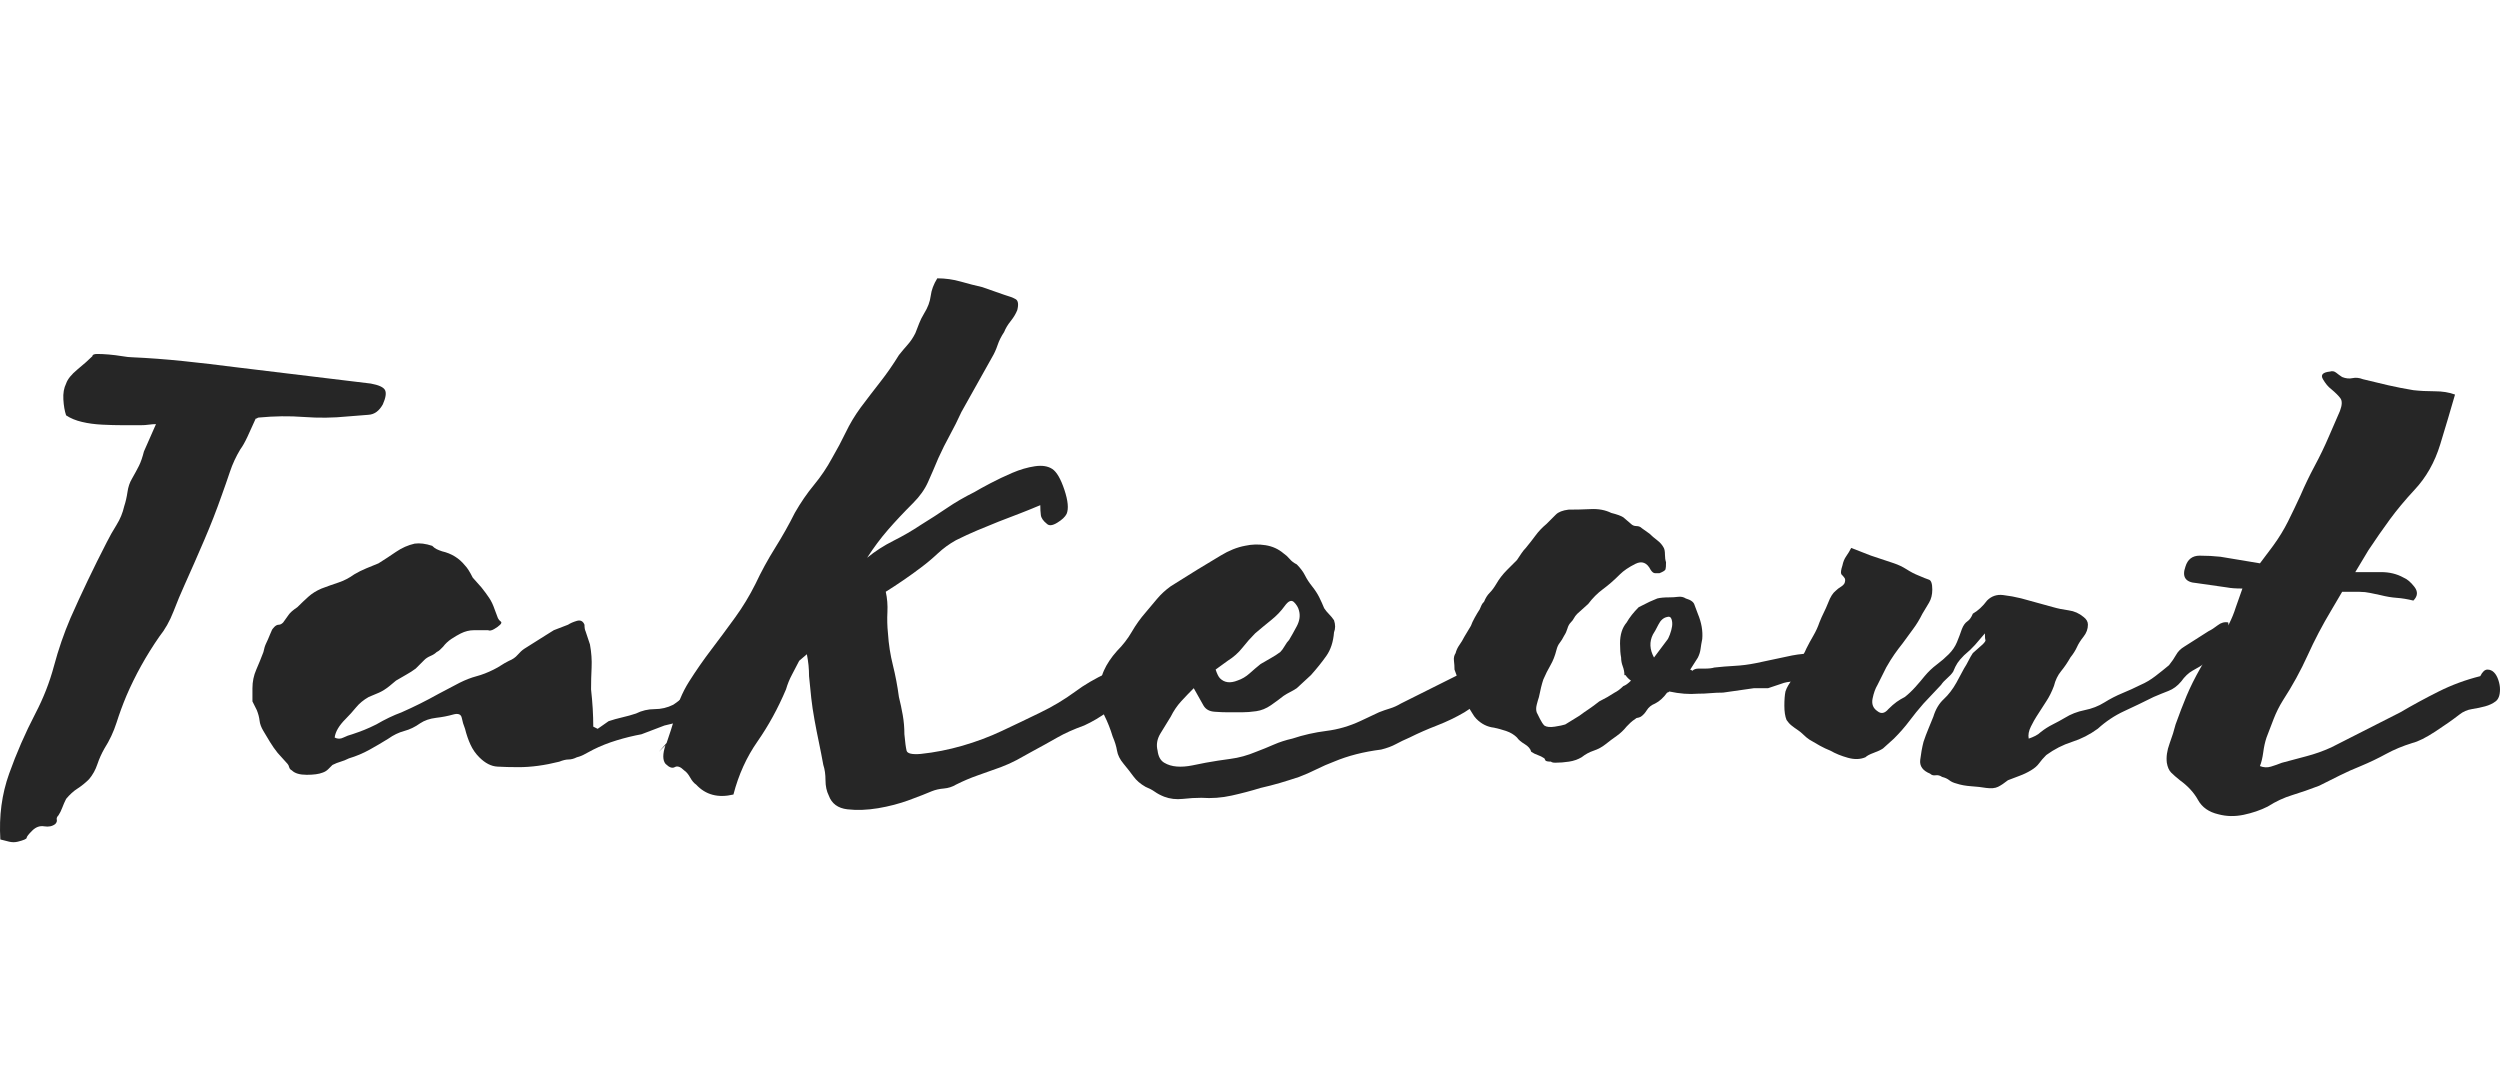
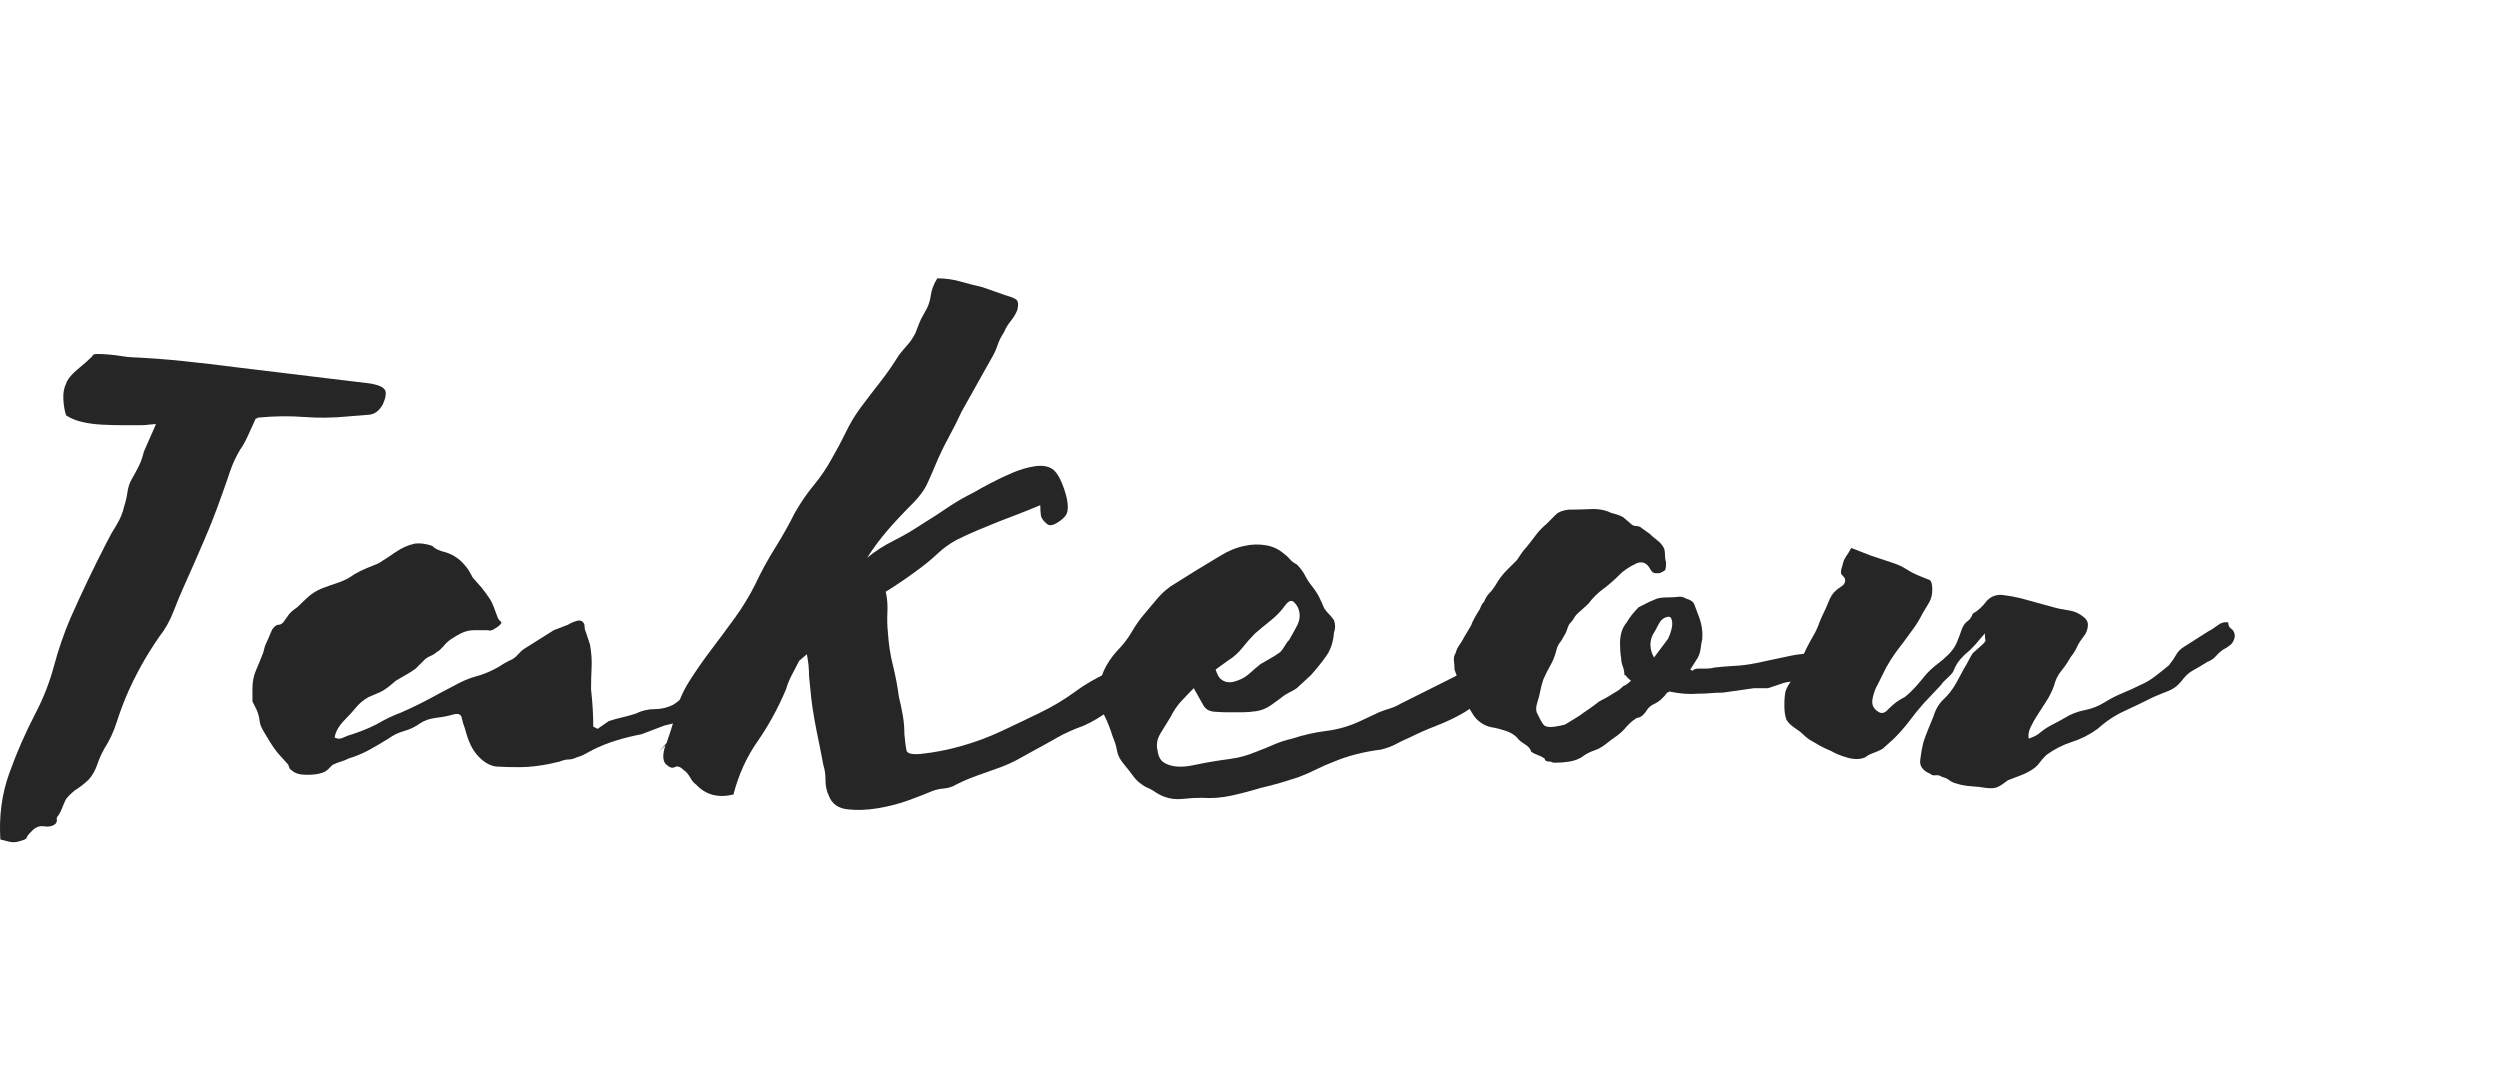
<svg xmlns="http://www.w3.org/2000/svg" version="1.1" id="レイヤー_1" x="0px" y="0px" width="150.564px" height="64.481px" viewBox="0 0 150.564 64.481" enable-background="new 0 0 150.564 64.481" xml:space="preserve">
  <g>
    <path fill="#262626" d="M23.056,24.354c-0.221,0.396-0.507,0.605-0.858,0.627c-0.353,0.023-0.771,0.056-1.254,0.099   c-0.881,0.089-1.761,0.099-2.64,0.033c-0.881-0.066-1.782-0.055-2.706,0.033c-0.045,0-0.078,0.012-0.1,0.033   c-0.022,0.022-0.056,0.033-0.099,0.033c-0.177,0.396-0.342,0.759-0.495,1.089c-0.154,0.33-0.297,0.583-0.429,0.759   c-0.265,0.44-0.474,0.891-0.627,1.353c-0.155,0.462-0.32,0.936-0.495,1.419c-0.309,0.881-0.66,1.782-1.057,2.706   c-0.396,0.924-0.792,1.827-1.188,2.706c-0.221,0.485-0.44,1.014-0.66,1.584c-0.221,0.572-0.506,1.079-0.857,1.519   c-0.793,1.145-1.452,2.333-1.98,3.563c-0.221,0.528-0.419,1.068-0.594,1.617c-0.177,0.551-0.419,1.068-0.727,1.551   c-0.176,0.309-0.319,0.627-0.429,0.957c-0.11,0.33-0.275,0.627-0.495,0.891c-0.221,0.221-0.451,0.406-0.693,0.563   c-0.242,0.152-0.473,0.363-0.692,0.627c-0.089,0.174-0.165,0.352-0.231,0.527c-0.065,0.176-0.143,0.33-0.23,0.463   c-0.089,0.086-0.122,0.174-0.1,0.264c0.022,0.088-0.011,0.176-0.099,0.264c-0.177,0.133-0.396,0.176-0.66,0.133   c-0.264-0.045-0.506,0.043-0.726,0.264c-0.221,0.219-0.33,0.363-0.33,0.428c0,0.066-0.177,0.143-0.528,0.232   c-0.175,0.043-0.352,0.043-0.528,0c-0.175-0.045-0.352-0.09-0.528-0.133c-0.088-1.408,0.088-2.729,0.528-3.959   c0.439-1.232,0.967-2.443,1.584-3.631c0.483-0.924,0.857-1.881,1.121-2.871c0.265-0.99,0.595-1.947,0.99-2.871   c0.66-1.495,1.386-3.014,2.178-4.554c0.176-0.352,0.374-0.704,0.595-1.056c0.22-0.352,0.373-0.726,0.462-1.122   c0.088-0.264,0.153-0.55,0.198-0.858c0.043-0.308,0.132-0.571,0.264-0.792c0.175-0.308,0.318-0.571,0.429-0.792   c0.109-0.22,0.209-0.505,0.297-0.858l0.727-1.65c-0.132,0-0.275,0.012-0.43,0.033c-0.154,0.022-0.319,0.033-0.494,0.033   c-0.309,0-0.66,0-1.057,0c-0.396,0-0.814-0.011-1.254-0.033c-0.44-0.021-0.848-0.076-1.221-0.165   c-0.374-0.087-0.693-0.22-0.957-0.396c-0.089-0.264-0.144-0.583-0.165-0.957C3.794,23.684,3.85,23.364,3.982,23.1   C4.07,22.836,4.3,22.55,4.674,22.242c0.374-0.307,0.671-0.571,0.892-0.792c0-0.088,0.099-0.132,0.297-0.132   s0.429,0.011,0.693,0.033c0.264,0.023,0.527,0.056,0.792,0.099c0.264,0.044,0.462,0.066,0.594,0.066   c1.012,0.044,2.046,0.122,3.102,0.231c1.057,0.11,2.09,0.231,3.103,0.363l8.184,0.99c0.483,0.089,0.77,0.221,0.858,0.396   C23.276,23.672,23.231,23.958,23.056,24.354z" />
    <path fill="#262626" d="M43.911,40.26c0.132,0.044,0.231,0.177,0.297,0.396c0.066,0.221,0.1,0.396,0.1,0.528   c0,0.177-0.11,0.374-0.33,0.595c-0.354,0.308-0.727,0.551-1.122,0.726c-0.396,0.177-0.792,0.374-1.188,0.594   c-0.264,0.221-0.518,0.353-0.759,0.396c-0.242,0.045-0.539,0.111-0.891,0.199c-0.221,0.088-0.452,0.176-0.693,0.264   c-0.242,0.088-0.474,0.176-0.693,0.264c-0.484,0.089-0.979,0.209-1.484,0.363c-0.507,0.154-0.98,0.341-1.419,0.561   c-0.177,0.089-0.342,0.176-0.495,0.264c-0.155,0.09-0.32,0.155-0.495,0.198c-0.177,0.089-0.342,0.132-0.495,0.132   c-0.154,0-0.342,0.045-0.561,0.133c-0.881,0.221-1.694,0.33-2.442,0.33c-0.484,0-0.914-0.011-1.287-0.033   c-0.374-0.021-0.737-0.209-1.089-0.562c-0.221-0.22-0.396-0.472-0.528-0.759c-0.132-0.285-0.242-0.604-0.33-0.957   c-0.089-0.22-0.154-0.439-0.197-0.66c-0.045-0.219-0.221-0.285-0.528-0.197c-0.309,0.088-0.649,0.154-1.023,0.197   c-0.374,0.045-0.692,0.154-0.957,0.33c-0.308,0.221-0.627,0.375-0.957,0.462c-0.33,0.089-0.649,0.243-0.957,0.462   c-0.353,0.221-0.726,0.44-1.122,0.66c-0.396,0.221-0.814,0.396-1.254,0.528c-0.176,0.089-0.341,0.154-0.494,0.198   c-0.155,0.044-0.32,0.109-0.495,0.197c-0.089,0.089-0.177,0.176-0.265,0.264c-0.089,0.088-0.197,0.154-0.33,0.199   c-0.221,0.088-0.539,0.131-0.957,0.131s-0.715-0.088-0.891-0.264c-0.089-0.045-0.144-0.109-0.165-0.197   c-0.022-0.088-0.056-0.154-0.099-0.199l-0.595-0.659c-0.176-0.22-0.329-0.439-0.462-0.66c-0.132-0.22-0.264-0.439-0.396-0.66   c-0.132-0.22-0.21-0.429-0.231-0.627c-0.022-0.198-0.077-0.406-0.165-0.627l-0.264-0.528v-0.791c0-0.396,0.076-0.77,0.231-1.123   c0.153-0.352,0.297-0.703,0.429-1.056c0.043-0.22,0.099-0.396,0.165-0.528c0.065-0.131,0.143-0.307,0.23-0.527   c0.044-0.088,0.076-0.165,0.1-0.23c0.021-0.066,0.076-0.143,0.165-0.232c0.087-0.087,0.175-0.131,0.264-0.131   c0.088,0,0.176-0.044,0.264-0.133l0.33-0.461c0.088-0.133,0.265-0.286,0.528-0.463c0.22-0.219,0.439-0.429,0.66-0.627   c0.22-0.197,0.483-0.363,0.792-0.494c0.352-0.133,0.692-0.254,1.022-0.363s0.649-0.275,0.957-0.496   c0.22-0.131,0.462-0.252,0.727-0.362c0.264-0.109,0.505-0.208,0.726-0.297c0.352-0.22,0.703-0.45,1.057-0.693   c0.352-0.241,0.726-0.406,1.121-0.495c0.308-0.043,0.66,0,1.057,0.132c0.088,0.089,0.175,0.155,0.264,0.198   c0.088,0.044,0.198,0.088,0.33,0.132c0.571,0.131,1.033,0.418,1.386,0.858c0.132,0.132,0.286,0.375,0.462,0.727l0.528,0.594   c0.176,0.221,0.33,0.429,0.462,0.627c0.132,0.197,0.241,0.429,0.33,0.693l0.198,0.527c0.043,0.089,0.099,0.154,0.165,0.198   c0.065,0.044,0.055,0.11-0.033,0.198c-0.089,0.088-0.209,0.176-0.363,0.264s-0.275,0.11-0.362,0.066c-0.309,0-0.595,0-0.858,0   s-0.528,0.065-0.792,0.197c-0.177,0.089-0.363,0.198-0.562,0.33c-0.197,0.133-0.362,0.287-0.494,0.463   c-0.089,0.088-0.155,0.154-0.198,0.197c-0.045,0.045-0.11,0.089-0.198,0.132c-0.089,0.089-0.209,0.165-0.363,0.231   s-0.275,0.143-0.362,0.23c-0.089,0.089-0.177,0.177-0.265,0.264c-0.088,0.09-0.176,0.177-0.264,0.265   c-0.177,0.132-0.363,0.253-0.561,0.362c-0.198,0.111-0.408,0.231-0.627,0.363l-0.396,0.33c-0.221,0.177-0.429,0.309-0.627,0.396   s-0.407,0.176-0.627,0.264c-0.309,0.176-0.562,0.386-0.759,0.627c-0.198,0.242-0.407,0.474-0.627,0.693   c-0.396,0.396-0.617,0.77-0.66,1.121c0.175,0.09,0.352,0.09,0.527,0c0.176-0.087,0.353-0.152,0.528-0.197   c0.264-0.088,0.506-0.176,0.727-0.264c0.219-0.088,0.462-0.198,0.726-0.33c0.528-0.308,1.033-0.55,1.518-0.727   c0.396-0.175,0.77-0.352,1.122-0.527c0.352-0.176,0.727-0.373,1.122-0.594l1.254-0.66c0.352-0.176,0.693-0.308,1.023-0.396   c0.33-0.088,0.67-0.22,1.022-0.396c0.176-0.087,0.33-0.175,0.463-0.264c0.132-0.088,0.285-0.176,0.462-0.264   c0.22-0.088,0.396-0.209,0.527-0.363c0.132-0.153,0.265-0.274,0.396-0.363l1.254-0.791l0.528-0.33l0.857-0.33   c0.132-0.088,0.308-0.166,0.528-0.231c0.22-0.065,0.373,0.011,0.462,0.231c0,0.176,0.021,0.309,0.066,0.396l0.264,0.792   c0.088,0.484,0.12,0.947,0.099,1.387c-0.022,0.439-0.033,0.88-0.033,1.319c0.044,0.396,0.077,0.782,0.1,1.155   c0.021,0.374,0.033,0.737,0.033,1.089l0.264,0.132c0.132-0.088,0.241-0.165,0.33-0.23c0.088-0.066,0.198-0.143,0.33-0.231   c0.264-0.088,0.538-0.165,0.825-0.231c0.285-0.065,0.561-0.143,0.824-0.23c0.352-0.176,0.727-0.264,1.122-0.264   c0.396,0,0.77-0.088,1.122-0.265c0.132-0.087,0.253-0.175,0.363-0.264c0.109-0.088,0.208-0.175,0.297-0.265   c0.264-0.043,0.506-0.131,0.727-0.264c0.438-0.219,0.835-0.505,1.188-0.857c0.088-0.088,0.198-0.209,0.33-0.363   S43.734,40.216,43.911,40.26z" />
    <path fill="#262626" d="M64.766,41.646c0.528-0.396,1.166-0.77,1.914-1.121c0.748-0.353,1.452-0.506,2.112-0.463   c0.043,0.484,0.033,0.858-0.033,1.122c-0.065,0.265-0.275,0.507-0.627,0.726c-0.44,0.265-0.902,0.572-1.386,0.924   c-0.484,0.354-0.969,0.639-1.452,0.859c-0.616,0.221-1.155,0.461-1.617,0.725c-0.462,0.265-0.979,0.551-1.551,0.859   c-0.309,0.176-0.605,0.341-0.891,0.494c-0.287,0.154-0.605,0.297-0.957,0.43c-0.485,0.176-0.947,0.34-1.387,0.494   s-0.88,0.34-1.319,0.561c-0.221,0.133-0.462,0.209-0.727,0.232c-0.264,0.021-0.506,0.076-0.726,0.164   c-0.309,0.133-0.759,0.309-1.354,0.529c-0.594,0.219-1.221,0.383-1.881,0.494c-0.66,0.109-1.276,0.133-1.848,0.066   c-0.572-0.066-0.946-0.342-1.122-0.826c-0.132-0.264-0.198-0.572-0.198-0.924s-0.044-0.66-0.132-0.924   c-0.089-0.483-0.176-0.934-0.264-1.353c-0.089-0.418-0.177-0.868-0.265-1.353s-0.154-0.925-0.197-1.32   c-0.045-0.396-0.089-0.836-0.133-1.32c0-0.22-0.011-0.439-0.032-0.66c-0.023-0.219-0.056-0.439-0.1-0.66l-0.462,0.396   c-0.132,0.264-0.275,0.539-0.429,0.824c-0.154,0.287-0.275,0.584-0.363,0.892c-0.484,1.145-1.056,2.189-1.716,3.136   c-0.66,0.945-1.145,2.012-1.452,3.201c-0.924,0.219-1.673,0.021-2.244-0.596c-0.132-0.088-0.253-0.23-0.362-0.428   c-0.109-0.199-0.231-0.342-0.363-0.43c-0.22-0.219-0.406-0.285-0.562-0.197c-0.153,0.088-0.34,0.021-0.561-0.199   c-0.176-0.219-0.176-0.594,0-1.121l-0.396,0.396l0.463-0.529c0.088-0.264,0.176-0.527,0.264-0.791   c0.089-0.264,0.154-0.506,0.198-0.727c0.176-0.792,0.473-1.518,0.891-2.178s0.868-1.309,1.354-1.947   c0.483-0.637,0.956-1.275,1.419-1.914c0.462-0.637,0.868-1.309,1.221-2.013c0.352-0.747,0.747-1.474,1.188-2.178   c0.439-0.703,0.836-1.407,1.188-2.112c0.352-0.616,0.736-1.177,1.155-1.683c0.417-0.505,0.78-1.044,1.089-1.617   c0.307-0.528,0.582-1.045,0.825-1.551c0.241-0.505,0.538-1,0.891-1.485c0.396-0.528,0.792-1.045,1.188-1.551   c0.396-0.505,0.77-1.044,1.122-1.617c0.176-0.22,0.352-0.429,0.528-0.627c0.176-0.198,0.33-0.429,0.462-0.693   c0.088-0.219,0.165-0.417,0.231-0.594c0.065-0.175,0.165-0.374,0.297-0.594c0.22-0.352,0.352-0.703,0.396-1.056   c0.044-0.352,0.176-0.704,0.396-1.056c0.483,0,0.957,0.066,1.419,0.198c0.462,0.132,0.891,0.242,1.287,0.33l1.319,0.462   c0.308,0.088,0.539,0.176,0.693,0.264c0.153,0.089,0.187,0.309,0.099,0.66c-0.088,0.221-0.221,0.44-0.396,0.66   c-0.177,0.221-0.309,0.44-0.396,0.66c-0.176,0.264-0.308,0.528-0.396,0.792c-0.089,0.264-0.198,0.506-0.33,0.726l-1.848,3.3   c-0.221,0.484-0.452,0.946-0.693,1.386c-0.242,0.44-0.474,0.902-0.693,1.386c-0.221,0.528-0.429,1.013-0.627,1.452   c-0.197,0.44-0.495,0.858-0.891,1.254c-0.572,0.572-1.079,1.111-1.518,1.617c-0.44,0.506-0.858,1.067-1.255,1.683   c0.484-0.396,1.012-0.736,1.584-1.023c0.571-0.286,1.122-0.604,1.65-0.957c0.571-0.352,1.1-0.693,1.584-1.023   c0.483-0.33,1.033-0.649,1.65-0.957c0.22-0.132,0.538-0.308,0.957-0.528c0.417-0.219,0.857-0.429,1.319-0.627   c0.462-0.198,0.913-0.33,1.354-0.396c0.439-0.066,0.792-0.01,1.056,0.165c0.264,0.176,0.506,0.594,0.727,1.254   c0.219,0.66,0.264,1.145,0.132,1.452c-0.089,0.176-0.275,0.353-0.562,0.528c-0.286,0.176-0.495,0.198-0.627,0.066   c-0.221-0.175-0.341-0.352-0.362-0.528c-0.023-0.175-0.033-0.373-0.033-0.594c-0.528,0.221-0.936,0.386-1.222,0.495   c-0.286,0.11-0.715,0.275-1.286,0.495c-0.44,0.177-0.87,0.353-1.287,0.528c-0.419,0.176-0.848,0.374-1.287,0.594   c-0.396,0.221-0.759,0.485-1.089,0.792c-0.33,0.309-0.672,0.595-1.023,0.858c-0.353,0.265-0.704,0.519-1.056,0.759   c-0.353,0.242-0.705,0.474-1.057,0.693c0.088,0.396,0.121,0.803,0.1,1.221c-0.022,0.419-0.012,0.848,0.033,1.287   c0.043,0.66,0.142,1.299,0.297,1.914c0.153,0.617,0.274,1.254,0.362,1.914c0.088,0.354,0.165,0.716,0.231,1.09   c0.066,0.373,0.099,0.758,0.099,1.154c0.044,0.484,0.088,0.814,0.132,0.99s0.33,0.242,0.858,0.197   c0.835-0.088,1.672-0.252,2.508-0.494s1.628-0.539,2.376-0.892c0.748-0.352,1.507-0.714,2.277-1.089   C63.391,42.56,64.107,42.13,64.766,41.646z" />
    <path fill="#262626" d="M88.723,40.194c0.792-0.439,1.254-0.242,1.386,0.594c0.044,0.484-0.176,0.902-0.659,1.254   c-0.485,0.353-0.902,0.639-1.255,0.857c-0.527,0.309-1.078,0.572-1.649,0.793c-0.572,0.221-1.122,0.461-1.65,0.725   c-0.308,0.133-0.583,0.265-0.825,0.396c-0.242,0.133-0.539,0.242-0.891,0.33c-1.056,0.133-2.003,0.375-2.838,0.727   c-0.353,0.131-0.704,0.286-1.056,0.461c-0.354,0.176-0.705,0.33-1.057,0.463c-0.396,0.131-0.781,0.252-1.154,0.363   c-0.375,0.109-0.76,0.207-1.155,0.297c-0.572,0.176-1.155,0.33-1.749,0.461c-0.594,0.133-1.199,0.176-1.815,0.133   c-0.353,0-0.726,0.021-1.122,0.066c-0.396,0.043-0.77,0-1.122-0.133c-0.221-0.088-0.407-0.188-0.561-0.297   c-0.154-0.109-0.342-0.209-0.561-0.297c-0.309-0.176-0.551-0.385-0.727-0.627s-0.374-0.494-0.594-0.76   c-0.221-0.264-0.353-0.527-0.396-0.791s-0.132-0.55-0.264-0.858c-0.132-0.438-0.297-0.858-0.495-1.254s-0.297-0.835-0.297-1.319   c0-0.529,0.088-0.99,0.264-1.387s0.439-0.792,0.792-1.188c0.352-0.352,0.649-0.736,0.892-1.155   c0.241-0.418,0.517-0.802,0.825-1.155c0.219-0.264,0.45-0.538,0.692-0.824c0.241-0.286,0.517-0.539,0.825-0.76l1.584-0.99   c0.439-0.264,0.913-0.549,1.419-0.857c0.505-0.308,1-0.505,1.485-0.594c0.396-0.087,0.802-0.099,1.221-0.033   c0.418,0.066,0.78,0.231,1.089,0.495c0.132,0.09,0.253,0.199,0.363,0.33c0.109,0.133,0.253,0.242,0.429,0.33   c0.22,0.221,0.385,0.441,0.495,0.66c0.109,0.221,0.253,0.44,0.429,0.66c0.176,0.221,0.319,0.44,0.43,0.66   c0.109,0.221,0.208,0.44,0.297,0.66c0.087,0.132,0.187,0.254,0.297,0.363c0.109,0.109,0.208,0.23,0.297,0.362   c0.088,0.265,0.088,0.507,0,0.726c-0.044,0.572-0.198,1.047-0.462,1.42c-0.264,0.374-0.572,0.759-0.924,1.154l-0.858,0.793   c-0.132,0.088-0.264,0.164-0.396,0.23c-0.133,0.066-0.265,0.144-0.396,0.23c-0.221,0.177-0.474,0.363-0.759,0.562   c-0.287,0.198-0.584,0.319-0.891,0.362c-0.309,0.045-0.595,0.066-0.858,0.066s-0.551,0-0.858,0c-0.221,0-0.484-0.01-0.792-0.033   c-0.308-0.021-0.527-0.142-0.66-0.362l-0.594-1.056c-0.264,0.264-0.518,0.527-0.759,0.791c-0.242,0.265-0.452,0.572-0.627,0.924   c-0.221,0.354-0.429,0.693-0.627,1.023s-0.254,0.672-0.165,1.023c0.043,0.353,0.175,0.594,0.396,0.726   c0.22,0.132,0.473,0.21,0.76,0.231c0.285,0.022,0.594,0,0.924-0.066s0.604-0.121,0.825-0.165c0.483-0.087,0.979-0.165,1.484-0.231   c0.506-0.065,1.023-0.207,1.552-0.428c0.352-0.133,0.703-0.275,1.056-0.43c0.352-0.154,0.726-0.274,1.122-0.363   c0.66-0.219,1.342-0.373,2.046-0.462c0.703-0.087,1.386-0.286,2.046-0.594l1.122-0.528c0.22-0.088,0.439-0.164,0.66-0.23   c0.22-0.066,0.439-0.165,0.66-0.297L88.723,40.194z M75.589,38.147c-0.264,0.264-0.518,0.551-0.759,0.858   c-0.242,0.308-0.54,0.572-0.892,0.792l-0.726,0.527c0.088,0.265,0.175,0.441,0.264,0.528c0.265,0.265,0.616,0.309,1.057,0.132   c0.264-0.088,0.505-0.23,0.726-0.429c0.22-0.198,0.439-0.385,0.66-0.562c0.22-0.131,0.429-0.252,0.627-0.362   c0.198-0.109,0.385-0.231,0.561-0.363c0.088-0.087,0.176-0.208,0.265-0.362c0.087-0.154,0.175-0.275,0.264-0.363   c0.132-0.22,0.286-0.495,0.462-0.825s0.22-0.649,0.132-0.957c-0.044-0.175-0.143-0.341-0.297-0.495   c-0.154-0.153-0.341-0.076-0.561,0.23c-0.221,0.309-0.495,0.595-0.825,0.858C76.216,37.62,75.897,37.884,75.589,38.147z" />
    <path fill="#262626" d="M109.381,39.204c0.484-0.088,0.727,0.109,0.727,0.594c0,0.088-0.012,0.221-0.033,0.396   c-0.022,0.176-0.077,0.308-0.165,0.396c-0.089,0.089-0.287,0.132-0.594,0.132l-0.595,0.198c-0.221,0.089-0.462,0.132-0.726,0.132   s-0.506,0.045-0.726,0.132l-0.792,0.265h-0.858l-1.848,0.264c-0.265,0-0.518,0.012-0.76,0.033   c-0.242,0.022-0.494,0.033-0.759,0.033c-0.527,0.044-1.101,0-1.716-0.133c-0.044,0.045-0.089,0.066-0.132,0.066   c-0.221,0.309-0.462,0.527-0.727,0.66c-0.221,0.088-0.385,0.221-0.494,0.396c-0.11,0.177-0.231,0.309-0.363,0.396   c-0.089,0.045-0.155,0.066-0.198,0.066c-0.044,0-0.089,0.023-0.132,0.066c-0.132,0.088-0.231,0.165-0.297,0.23   c-0.066,0.066-0.144,0.144-0.231,0.231c-0.176,0.221-0.374,0.407-0.594,0.562c-0.221,0.154-0.44,0.318-0.66,0.494   c-0.221,0.177-0.462,0.309-0.726,0.396c-0.265,0.088-0.507,0.221-0.727,0.396c-0.221,0.132-0.473,0.221-0.759,0.265   s-0.561,0.065-0.825,0.065c-0.132,0-0.221-0.021-0.264-0.065c-0.177,0-0.287-0.021-0.33-0.066l-0.066-0.132   c-0.132-0.088-0.264-0.153-0.396-0.198c-0.132-0.043-0.264-0.109-0.396-0.197c-0.044-0.176-0.176-0.33-0.396-0.463   c-0.221-0.132-0.374-0.264-0.462-0.396c-0.177-0.175-0.396-0.307-0.66-0.396c-0.264-0.087-0.506-0.153-0.726-0.198   c-0.396-0.043-0.749-0.219-1.057-0.527c-0.089-0.088-0.176-0.209-0.264-0.363c-0.089-0.154-0.177-0.297-0.264-0.429l-0.462-0.726   l-0.133-0.793c0-0.088-0.022-0.187-0.065-0.297c-0.045-0.109-0.089-0.23-0.132-0.363c0-0.175-0.012-0.352-0.033-0.527   c-0.022-0.176,0.01-0.33,0.099-0.462c0.044-0.176,0.121-0.341,0.231-0.495c0.109-0.154,0.208-0.318,0.297-0.495l0.396-0.66   c0.044-0.132,0.121-0.297,0.231-0.495c0.109-0.197,0.208-0.363,0.297-0.494c0.043-0.088,0.076-0.166,0.099-0.231   s0.077-0.143,0.165-0.231c0.088-0.219,0.198-0.396,0.33-0.527c0.132-0.133,0.265-0.308,0.396-0.528   c0.175-0.308,0.396-0.595,0.66-0.858c0.087-0.088,0.187-0.187,0.297-0.297c0.109-0.109,0.208-0.208,0.297-0.297   c0.088-0.132,0.175-0.264,0.264-0.396c0.088-0.131,0.176-0.241,0.265-0.33c0.219-0.264,0.417-0.517,0.594-0.759   c0.175-0.241,0.396-0.472,0.66-0.693c0.22-0.22,0.406-0.406,0.561-0.561c0.153-0.154,0.406-0.253,0.759-0.297   c0.439,0,0.892-0.011,1.354-0.033c0.462-0.021,0.868,0.056,1.221,0.231c0.352,0.089,0.594,0.176,0.727,0.264l0.462,0.396   c0.087,0.088,0.197,0.132,0.33,0.132c0.132,0,0.241,0.044,0.329,0.132l0.463,0.33c0.132,0.132,0.285,0.264,0.462,0.396   c0.175,0.132,0.307,0.287,0.396,0.462c0.043,0.089,0.066,0.221,0.066,0.396c0,0.177,0.021,0.33,0.065,0.463   c0,0.221-0.011,0.362-0.032,0.428c-0.023,0.066-0.144,0.145-0.363,0.231c-0.089,0-0.177,0-0.265,0s-0.176-0.065-0.264-0.198   c-0.221-0.439-0.528-0.561-0.924-0.363c-0.396,0.199-0.704,0.408-0.924,0.627c-0.353,0.354-0.693,0.65-1.023,0.892   c-0.33,0.243-0.627,0.54-0.891,0.892l-0.66,0.594c-0.089,0.088-0.154,0.176-0.198,0.264c-0.044,0.089-0.11,0.176-0.198,0.264   c-0.088,0.089-0.154,0.21-0.197,0.363c-0.045,0.154-0.11,0.297-0.198,0.43c-0.089,0.176-0.177,0.319-0.264,0.428   c-0.089,0.111-0.155,0.254-0.198,0.43c-0.089,0.353-0.209,0.66-0.363,0.924s-0.297,0.551-0.429,0.858   c-0.089,0.264-0.177,0.616-0.264,1.056c-0.045,0.133-0.089,0.287-0.133,0.462c-0.044,0.177-0.044,0.33,0,0.462   c0.044,0.089,0.109,0.221,0.198,0.396c0.088,0.176,0.176,0.309,0.264,0.396c0.133,0.088,0.341,0.109,0.628,0.065   c0.285-0.044,0.494-0.088,0.627-0.132l0.857-0.528c0.176-0.132,0.363-0.265,0.562-0.396c0.197-0.133,0.406-0.286,0.627-0.463   c0.175-0.088,0.34-0.175,0.495-0.264c0.153-0.088,0.297-0.176,0.429-0.264c0.088-0.043,0.175-0.1,0.264-0.165   c0.088-0.066,0.176-0.143,0.265-0.231c0.132-0.043,0.285-0.153,0.462-0.33c-0.133-0.088-0.243-0.197-0.33-0.33h-0.066   c0-0.175-0.033-0.352-0.099-0.527c-0.066-0.176-0.1-0.352-0.1-0.528c-0.044-0.22-0.065-0.505-0.065-0.858   c0-0.527,0.132-0.945,0.396-1.254c0.176-0.307,0.418-0.615,0.727-0.924l0.66-0.33l0.462-0.197c0.175-0.044,0.417-0.066,0.726-0.066   c0.176,0,0.352-0.01,0.528-0.033c0.175-0.021,0.33,0.012,0.462,0.1c0.307,0.088,0.483,0.221,0.527,0.396l0.198,0.528   c0.22,0.527,0.308,1.034,0.265,1.518c-0.045,0.221-0.078,0.419-0.1,0.594c-0.022,0.177-0.077,0.354-0.165,0.528l-0.462,0.726   c0.043,0,0.088,0.023,0.132,0.066c0.088-0.088,0.209-0.132,0.363-0.132c0.153,0,0.274,0,0.363,0c0.264,0,0.462-0.021,0.594-0.065   c0.396-0.044,0.803-0.077,1.221-0.1c0.418-0.021,0.847-0.076,1.287-0.165l2.178-0.462c0.22-0.043,0.463-0.076,0.727-0.1   C108.919,39.347,109.161,39.292,109.381,39.204z M99.547,38.214c-0.221,0.439-0.197,0.902,0.066,1.386l0.792-1.056   c0.043-0.043,0.099-0.154,0.165-0.33c0.065-0.176,0.109-0.34,0.132-0.495c0.021-0.153,0.011-0.297-0.033-0.429   c-0.044-0.133-0.132-0.176-0.264-0.133c-0.221,0.045-0.396,0.198-0.528,0.463C99.746,37.884,99.635,38.081,99.547,38.214z" />
    <path fill="#262626" d="M133.569,37.653c0.198-0.154,0.407-0.209,0.628-0.166c0,0.177,0.065,0.309,0.197,0.396   s0.198,0.242,0.198,0.462c-0.044,0.221-0.132,0.386-0.264,0.495c-0.132,0.11-0.287,0.209-0.462,0.297   c-0.177,0.132-0.32,0.264-0.43,0.396c-0.11,0.131-0.275,0.242-0.495,0.33c-0.353,0.221-0.649,0.396-0.891,0.527   c-0.242,0.133-0.474,0.354-0.693,0.66c-0.221,0.264-0.473,0.451-0.759,0.561c-0.286,0.111-0.584,0.231-0.891,0.363   c-0.617,0.309-1.211,0.594-1.782,0.857c-0.572,0.265-1.101,0.617-1.584,1.057c-0.484,0.353-1.001,0.617-1.551,0.792   c-0.551,0.177-1.067,0.44-1.551,0.792c-0.177,0.176-0.32,0.342-0.43,0.495c-0.11,0.155-0.275,0.298-0.495,0.429   c-0.221,0.133-0.451,0.242-0.692,0.33c-0.242,0.088-0.474,0.176-0.693,0.264c-0.221,0.176-0.419,0.309-0.594,0.396   c-0.177,0.088-0.419,0.109-0.727,0.066c-0.264-0.045-0.561-0.078-0.891-0.1c-0.33-0.023-0.627-0.076-0.891-0.164   c-0.177-0.045-0.32-0.111-0.43-0.199c-0.11-0.088-0.253-0.154-0.429-0.197c-0.132-0.09-0.264-0.121-0.396-0.1   c-0.133,0.021-0.243-0.012-0.33-0.098c-0.44-0.178-0.639-0.451-0.595-0.826c0.044-0.373,0.109-0.736,0.198-1.089   c0.088-0.265,0.187-0.528,0.297-0.792c0.109-0.264,0.209-0.506,0.297-0.727c0.133-0.438,0.341-0.791,0.627-1.055   c0.286-0.265,0.539-0.595,0.76-0.99l0.462-0.858c0.088-0.132,0.175-0.286,0.264-0.462c0.088-0.176,0.176-0.33,0.264-0.462   l0.595-0.528c0.132-0.132,0.187-0.22,0.165-0.264c-0.023-0.043-0.033-0.176-0.033-0.396c-0.221,0.264-0.419,0.495-0.594,0.693   c-0.177,0.197-0.396,0.407-0.66,0.627c-0.177,0.176-0.309,0.33-0.396,0.462c-0.089,0.132-0.176,0.309-0.264,0.528   c-0.089,0.132-0.209,0.264-0.363,0.396s-0.275,0.265-0.362,0.396l-1.057,1.123c-0.309,0.353-0.594,0.704-0.857,1.056   c-0.265,0.353-0.573,0.704-0.925,1.056l-0.659,0.594c-0.133,0.09-0.32,0.177-0.562,0.265c-0.242,0.089-0.407,0.177-0.495,0.264   c-0.309,0.132-0.66,0.144-1.056,0.033c-0.396-0.109-0.749-0.253-1.056-0.429c-0.221-0.088-0.43-0.188-0.628-0.297   c-0.197-0.109-0.407-0.231-0.627-0.363c-0.132-0.088-0.253-0.187-0.362-0.297c-0.11-0.109-0.231-0.209-0.363-0.297   s-0.254-0.176-0.363-0.264c-0.11-0.088-0.209-0.199-0.297-0.33c-0.089-0.221-0.132-0.506-0.132-0.858s0.021-0.638,0.066-0.858   c0.043-0.132,0.099-0.252,0.165-0.363c0.065-0.109,0.142-0.23,0.23-0.362l0.132-0.595c0.088-0.219,0.209-0.429,0.363-0.627   c0.153-0.197,0.274-0.406,0.363-0.627c0.132-0.264,0.274-0.527,0.429-0.791c0.153-0.265,0.274-0.529,0.363-0.793   c0.087-0.219,0.175-0.418,0.264-0.594c0.088-0.176,0.176-0.373,0.264-0.594c0.133-0.352,0.286-0.594,0.462-0.727   c0.088-0.088,0.188-0.164,0.298-0.23c0.109-0.066,0.187-0.143,0.23-0.23c0.043-0.133,0.043-0.231,0-0.297   c-0.044-0.066-0.11-0.143-0.198-0.232c-0.044-0.087-0.022-0.264,0.066-0.527c0.043-0.22,0.121-0.406,0.23-0.561   s0.209-0.319,0.298-0.496l1.188,0.462l1.386,0.462c0.265,0.089,0.517,0.209,0.76,0.362c0.241,0.155,0.472,0.275,0.692,0.363   c0.308,0.133,0.528,0.221,0.66,0.264c0.132,0.045,0.198,0.243,0.198,0.595c0,0.308-0.066,0.572-0.198,0.792   c-0.132,0.221-0.264,0.44-0.396,0.66c-0.177,0.353-0.363,0.66-0.562,0.924s-0.407,0.551-0.627,0.857   c-0.177,0.221-0.341,0.441-0.495,0.66c-0.154,0.221-0.319,0.484-0.495,0.793l-0.527,1.055c-0.133,0.221-0.231,0.496-0.297,0.826   c-0.066,0.33,0.032,0.583,0.297,0.758c0.22,0.178,0.438,0.133,0.659-0.131c0.176-0.176,0.341-0.319,0.495-0.43   c0.154-0.109,0.319-0.208,0.495-0.297c0.22-0.176,0.43-0.373,0.627-0.594c0.198-0.22,0.385-0.439,0.562-0.66   c0.22-0.264,0.462-0.495,0.726-0.693c0.265-0.197,0.506-0.406,0.727-0.627c0.22-0.219,0.384-0.461,0.494-0.726   c0.109-0.265,0.209-0.528,0.298-0.792c0.087-0.22,0.197-0.373,0.33-0.462c0.132-0.088,0.241-0.241,0.329-0.462   c0.308-0.176,0.595-0.439,0.858-0.793c0.264-0.264,0.583-0.373,0.957-0.329c0.373,0.044,0.736,0.11,1.089,0.198l1.914,0.527   c0.308,0.089,0.627,0.154,0.957,0.198s0.627,0.177,0.891,0.396c0.176,0.133,0.265,0.287,0.265,0.463   c0,0.264-0.089,0.506-0.265,0.726c-0.176,0.221-0.308,0.429-0.396,0.627c-0.089,0.198-0.221,0.407-0.396,0.627   c-0.176,0.309-0.362,0.584-0.561,0.825c-0.198,0.242-0.342,0.539-0.429,0.891c-0.133,0.354-0.287,0.66-0.462,0.924   c-0.177,0.265-0.375,0.572-0.595,0.924c-0.088,0.133-0.197,0.33-0.33,0.595c-0.132,0.264-0.176,0.507-0.132,0.726   c0.132-0.043,0.265-0.099,0.396-0.164c0.132-0.066,0.241-0.143,0.33-0.231c0.22-0.175,0.462-0.33,0.726-0.462   c0.264-0.133,0.506-0.264,0.727-0.396c0.352-0.219,0.747-0.373,1.188-0.462c0.439-0.087,0.835-0.241,1.188-0.462   c0.352-0.22,0.714-0.406,1.089-0.561c0.373-0.154,0.736-0.318,1.089-0.496c0.307-0.131,0.604-0.307,0.891-0.527   c0.286-0.22,0.562-0.439,0.825-0.66c0.176-0.219,0.318-0.429,0.429-0.627c0.109-0.197,0.274-0.363,0.495-0.494l1.452-0.925   C133.184,37.929,133.372,37.808,133.569,37.653z" />
-     <path fill="#262626" d="M149.375,40.722c0.132-0.264,0.274-0.396,0.429-0.396s0.286,0.057,0.396,0.166   c0.109,0.109,0.198,0.264,0.264,0.461c0.066,0.199,0.1,0.387,0.1,0.562c0,0.353-0.089,0.595-0.265,0.726   c-0.176,0.133-0.386,0.231-0.627,0.297c-0.242,0.066-0.506,0.122-0.792,0.166s-0.539,0.154-0.759,0.33   c-0.396,0.308-0.881,0.648-1.452,1.022c-0.572,0.374-1.034,0.605-1.386,0.692c-0.572,0.177-1.101,0.396-1.584,0.66   c-0.484,0.265-0.99,0.507-1.518,0.727c-0.44,0.176-0.858,0.363-1.255,0.561c-0.396,0.199-0.814,0.406-1.254,0.627   c-0.572,0.221-1.111,0.406-1.616,0.561c-0.507,0.154-1.002,0.385-1.485,0.693c-0.44,0.221-0.924,0.385-1.452,0.496   c-0.528,0.109-1.034,0.098-1.518-0.033c-0.572-0.133-0.98-0.42-1.222-0.857c-0.242-0.441-0.604-0.838-1.089-1.189   c-0.22-0.176-0.396-0.33-0.528-0.461c-0.132-0.133-0.219-0.33-0.264-0.595c-0.043-0.352,0.012-0.736,0.165-1.155   c0.155-0.417,0.275-0.802,0.363-1.154c0.221-0.615,0.44-1.188,0.66-1.717c0.221-0.527,0.505-1.099,0.857-1.715   c0.352-0.616,0.736-1.199,1.155-1.75c0.418-0.549,0.736-1.176,0.957-1.881l0.396-1.121c-0.396,0-0.704-0.022-0.924-0.066   l-1.848-0.264c-0.66-0.044-0.88-0.374-0.66-0.99c0.132-0.439,0.418-0.66,0.858-0.66c0.439,0,0.857,0.022,1.254,0.066l2.376,0.396   l0.792-1.056c0.352-0.483,0.648-0.967,0.891-1.452c0.241-0.483,0.495-1.012,0.759-1.584c0.265-0.616,0.55-1.209,0.858-1.782   c0.308-0.571,0.594-1.166,0.858-1.782l0.659-1.518c0.133-0.352,0.143-0.604,0.033-0.759c-0.11-0.154-0.297-0.34-0.561-0.561   c-0.177-0.132-0.342-0.33-0.495-0.594c-0.155-0.264-0.012-0.418,0.429-0.462c0.132-0.043,0.253-0.021,0.363,0.066   c0.109,0.088,0.23,0.176,0.363,0.264c0.22,0.089,0.429,0.11,0.627,0.066c0.197-0.043,0.406-0.021,0.627,0.066   c0.527,0.132,1.033,0.253,1.518,0.363c0.483,0.11,0.99,0.209,1.519,0.297c0.396,0.044,0.824,0.066,1.286,0.066   c0.463,0,0.869,0.066,1.222,0.198c-0.265,0.924-0.562,1.925-0.892,3.003c-0.33,1.079-0.848,1.991-1.551,2.739   c-0.572,0.617-1.067,1.211-1.485,1.782c-0.418,0.572-0.848,1.188-1.286,1.848l-0.792,1.32h0.065c0.483,0,0.979,0,1.485,0   c0.505,0,0.957,0.109,1.353,0.33c0.22,0.088,0.439,0.275,0.66,0.561c0.22,0.287,0.198,0.561-0.065,0.824   c-0.354-0.087-0.684-0.142-0.99-0.164c-0.309-0.021-0.639-0.076-0.99-0.165c-0.221-0.044-0.429-0.088-0.627-0.132   c-0.198-0.043-0.407-0.066-0.627-0.066h-1.056l-0.66,1.122c-0.528,0.881-1.002,1.782-1.419,2.706   c-0.419,0.924-0.914,1.826-1.485,2.706c-0.221,0.353-0.407,0.726-0.561,1.122c-0.155,0.396-0.298,0.77-0.43,1.121   c-0.089,0.265-0.154,0.562-0.197,0.892c-0.045,0.33-0.11,0.605-0.198,0.825c0.22,0.088,0.439,0.1,0.66,0.033   c0.22-0.066,0.438-0.143,0.659-0.231c0.484-0.132,0.979-0.264,1.485-0.396c0.506-0.133,1-0.308,1.485-0.528l4.158-2.112   c0.747-0.439,1.518-0.857,2.31-1.254S148.495,40.942,149.375,40.722z" />
  </g>
</svg>